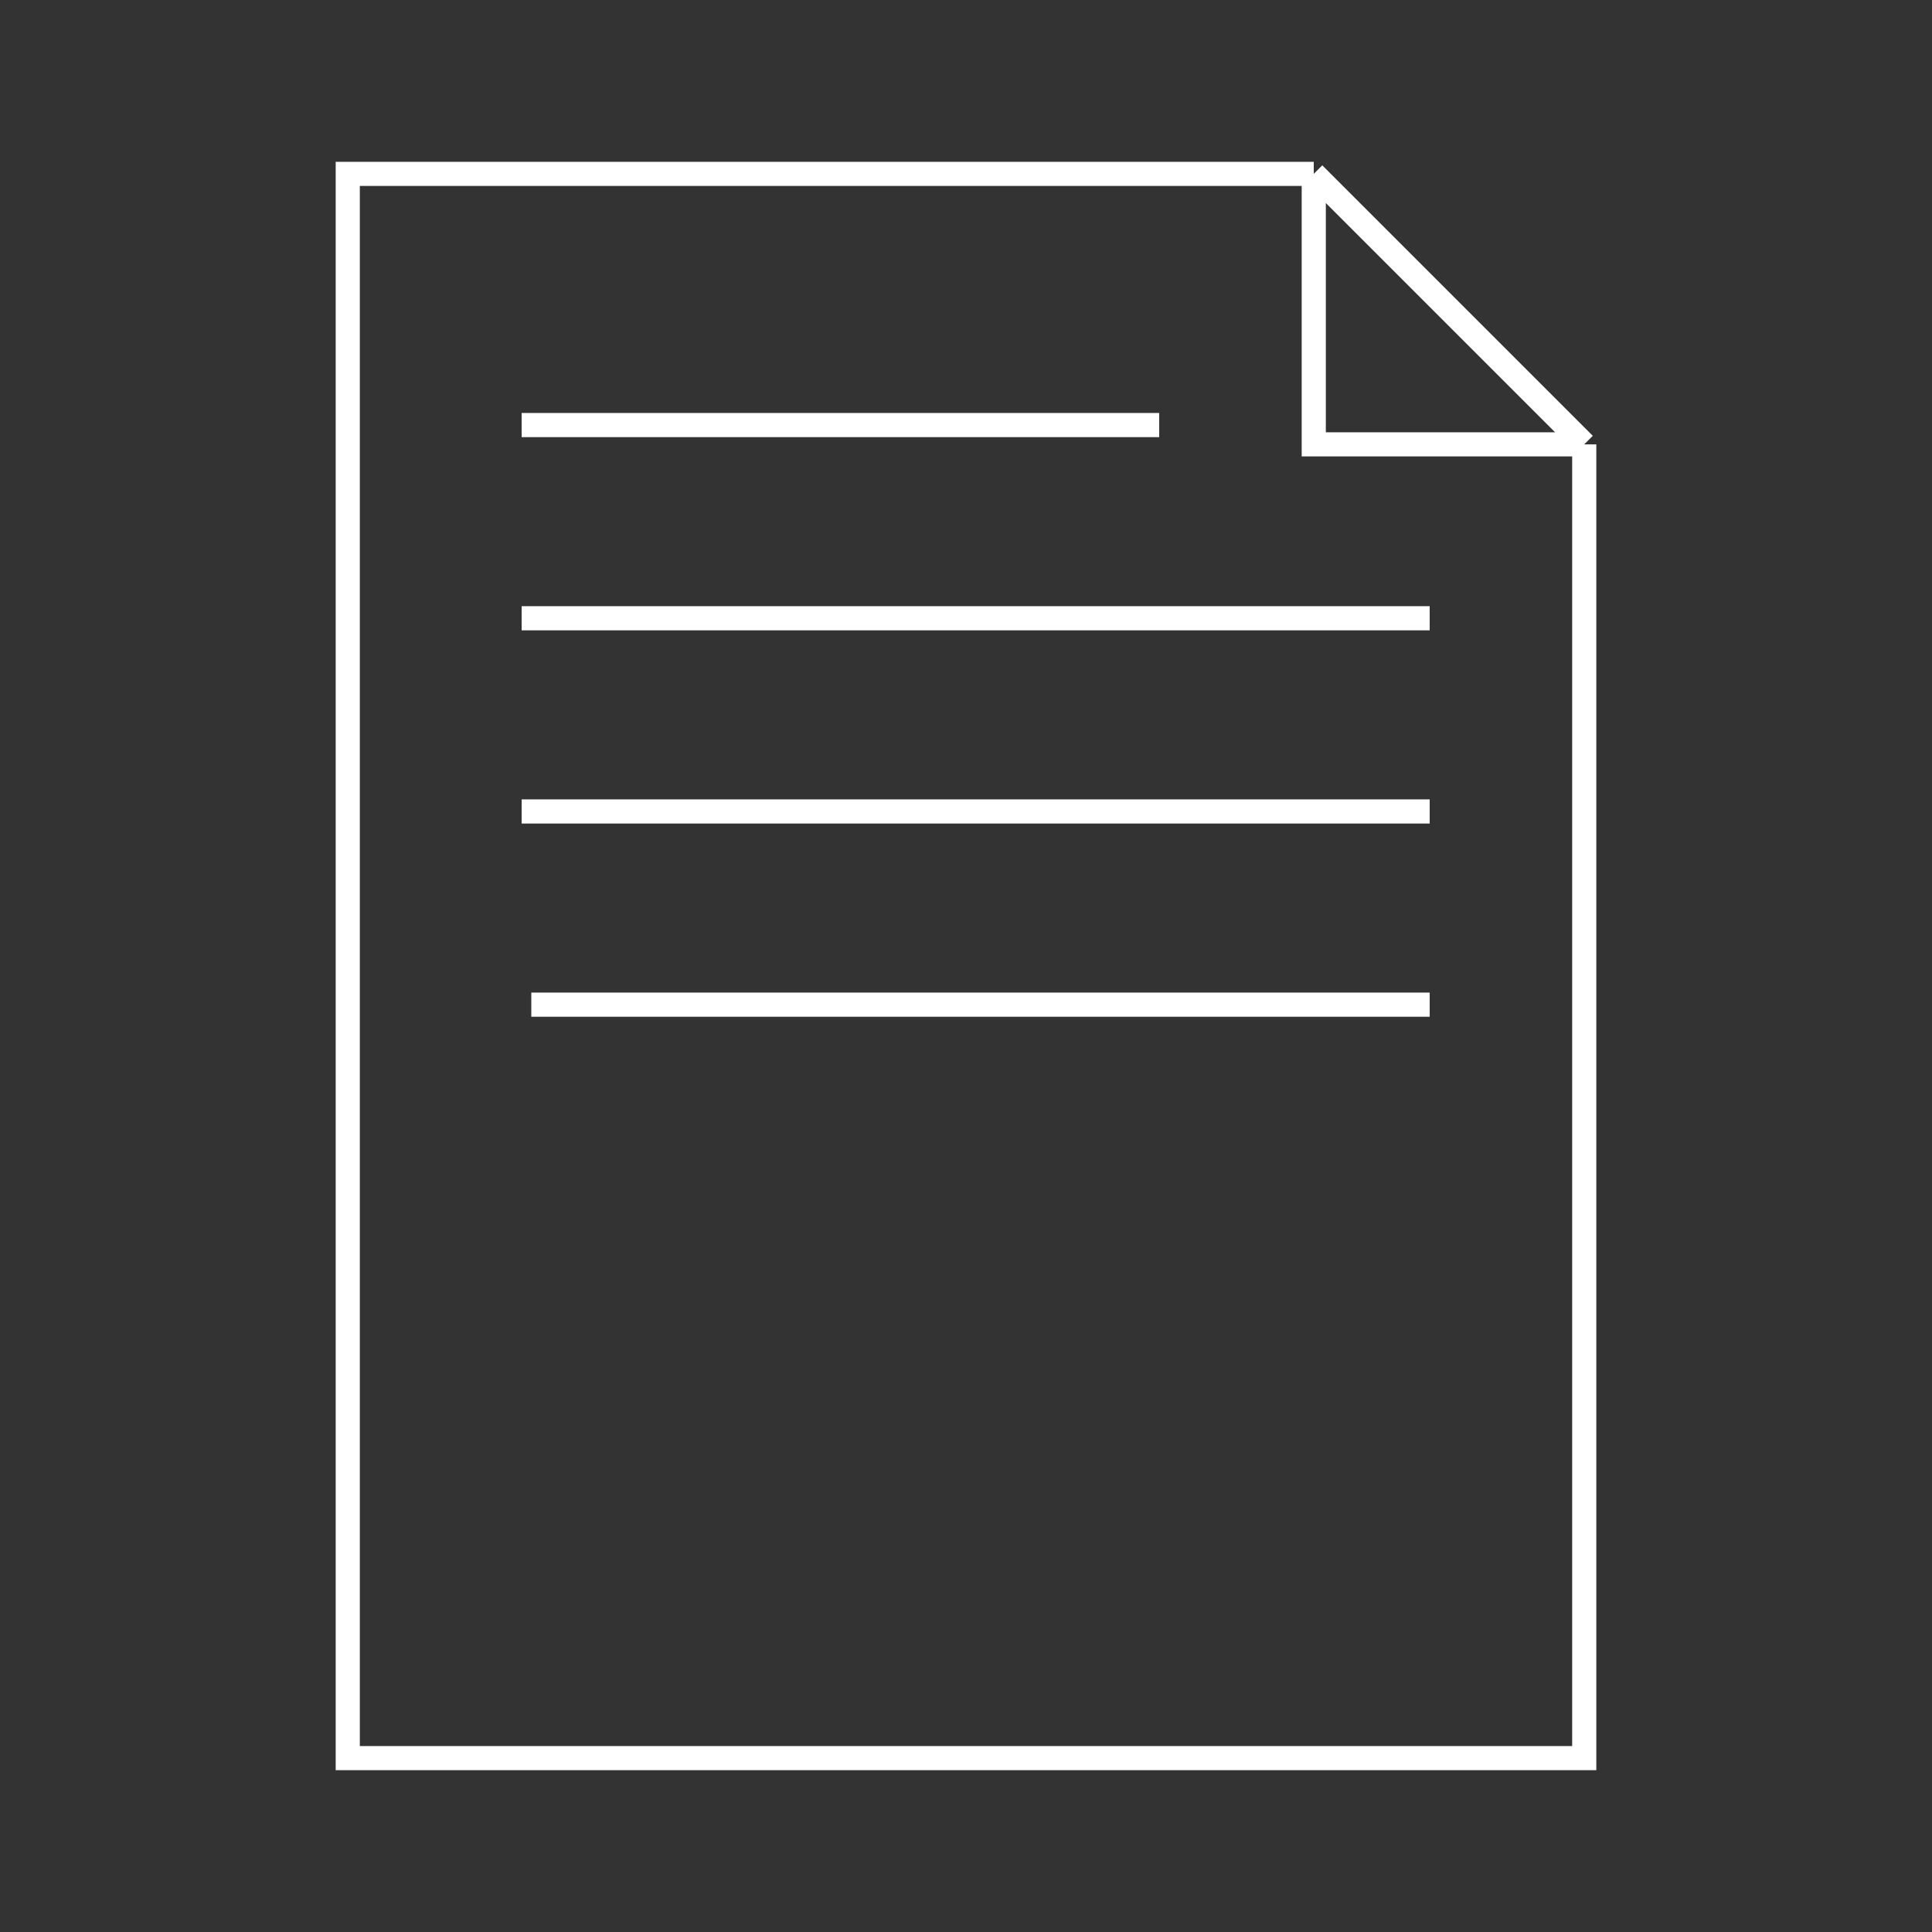
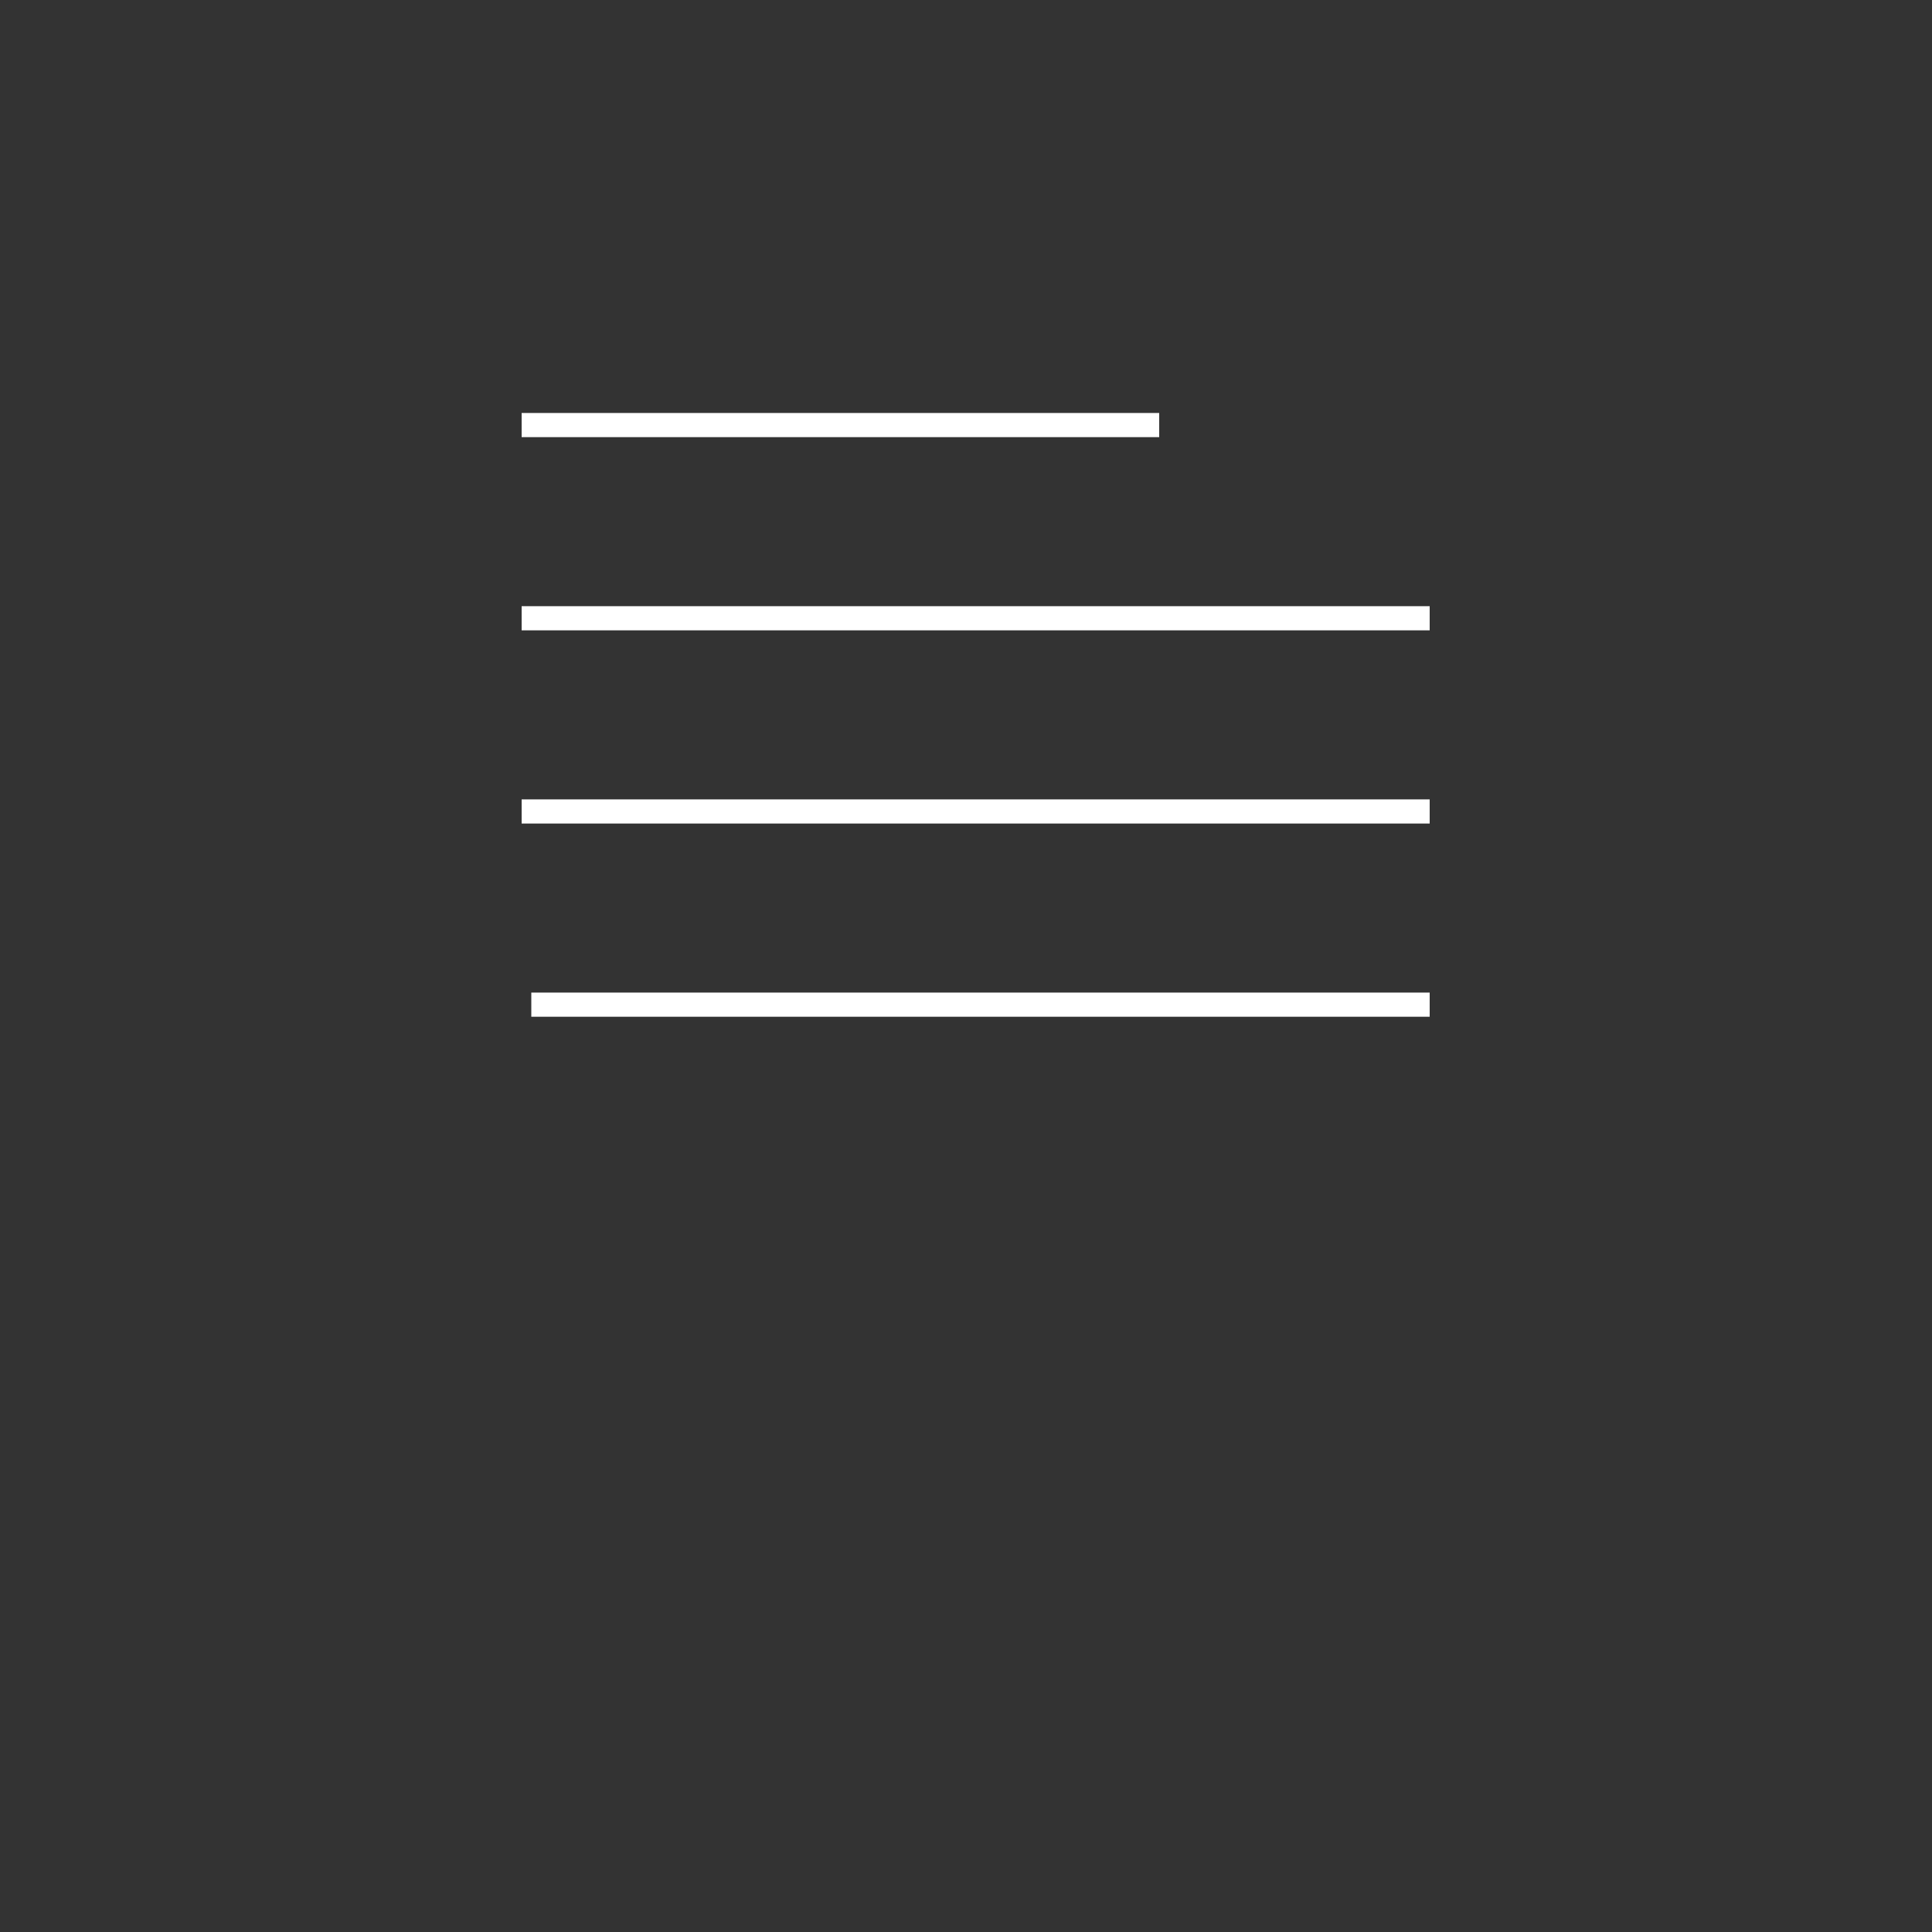
<svg xmlns="http://www.w3.org/2000/svg" width="80" height="80" viewBox="0 0 80 80" fill="none">
  <rect x="0" y="0" width="80" height="80" fill="#333333" stroke="none" />
-   <path d="M54.4 7.2H14.4V72.8H65.6V18.4M54.4 7.2L65.6 18.4M54.4 7.2V18.4H65.6" stroke="white" />
  <path d="M48 17.601H21.6M59.2 25.601H21.6M59.2 33.601H21.6M59.2 41.601L22 41.601" stroke="white" />
</svg>